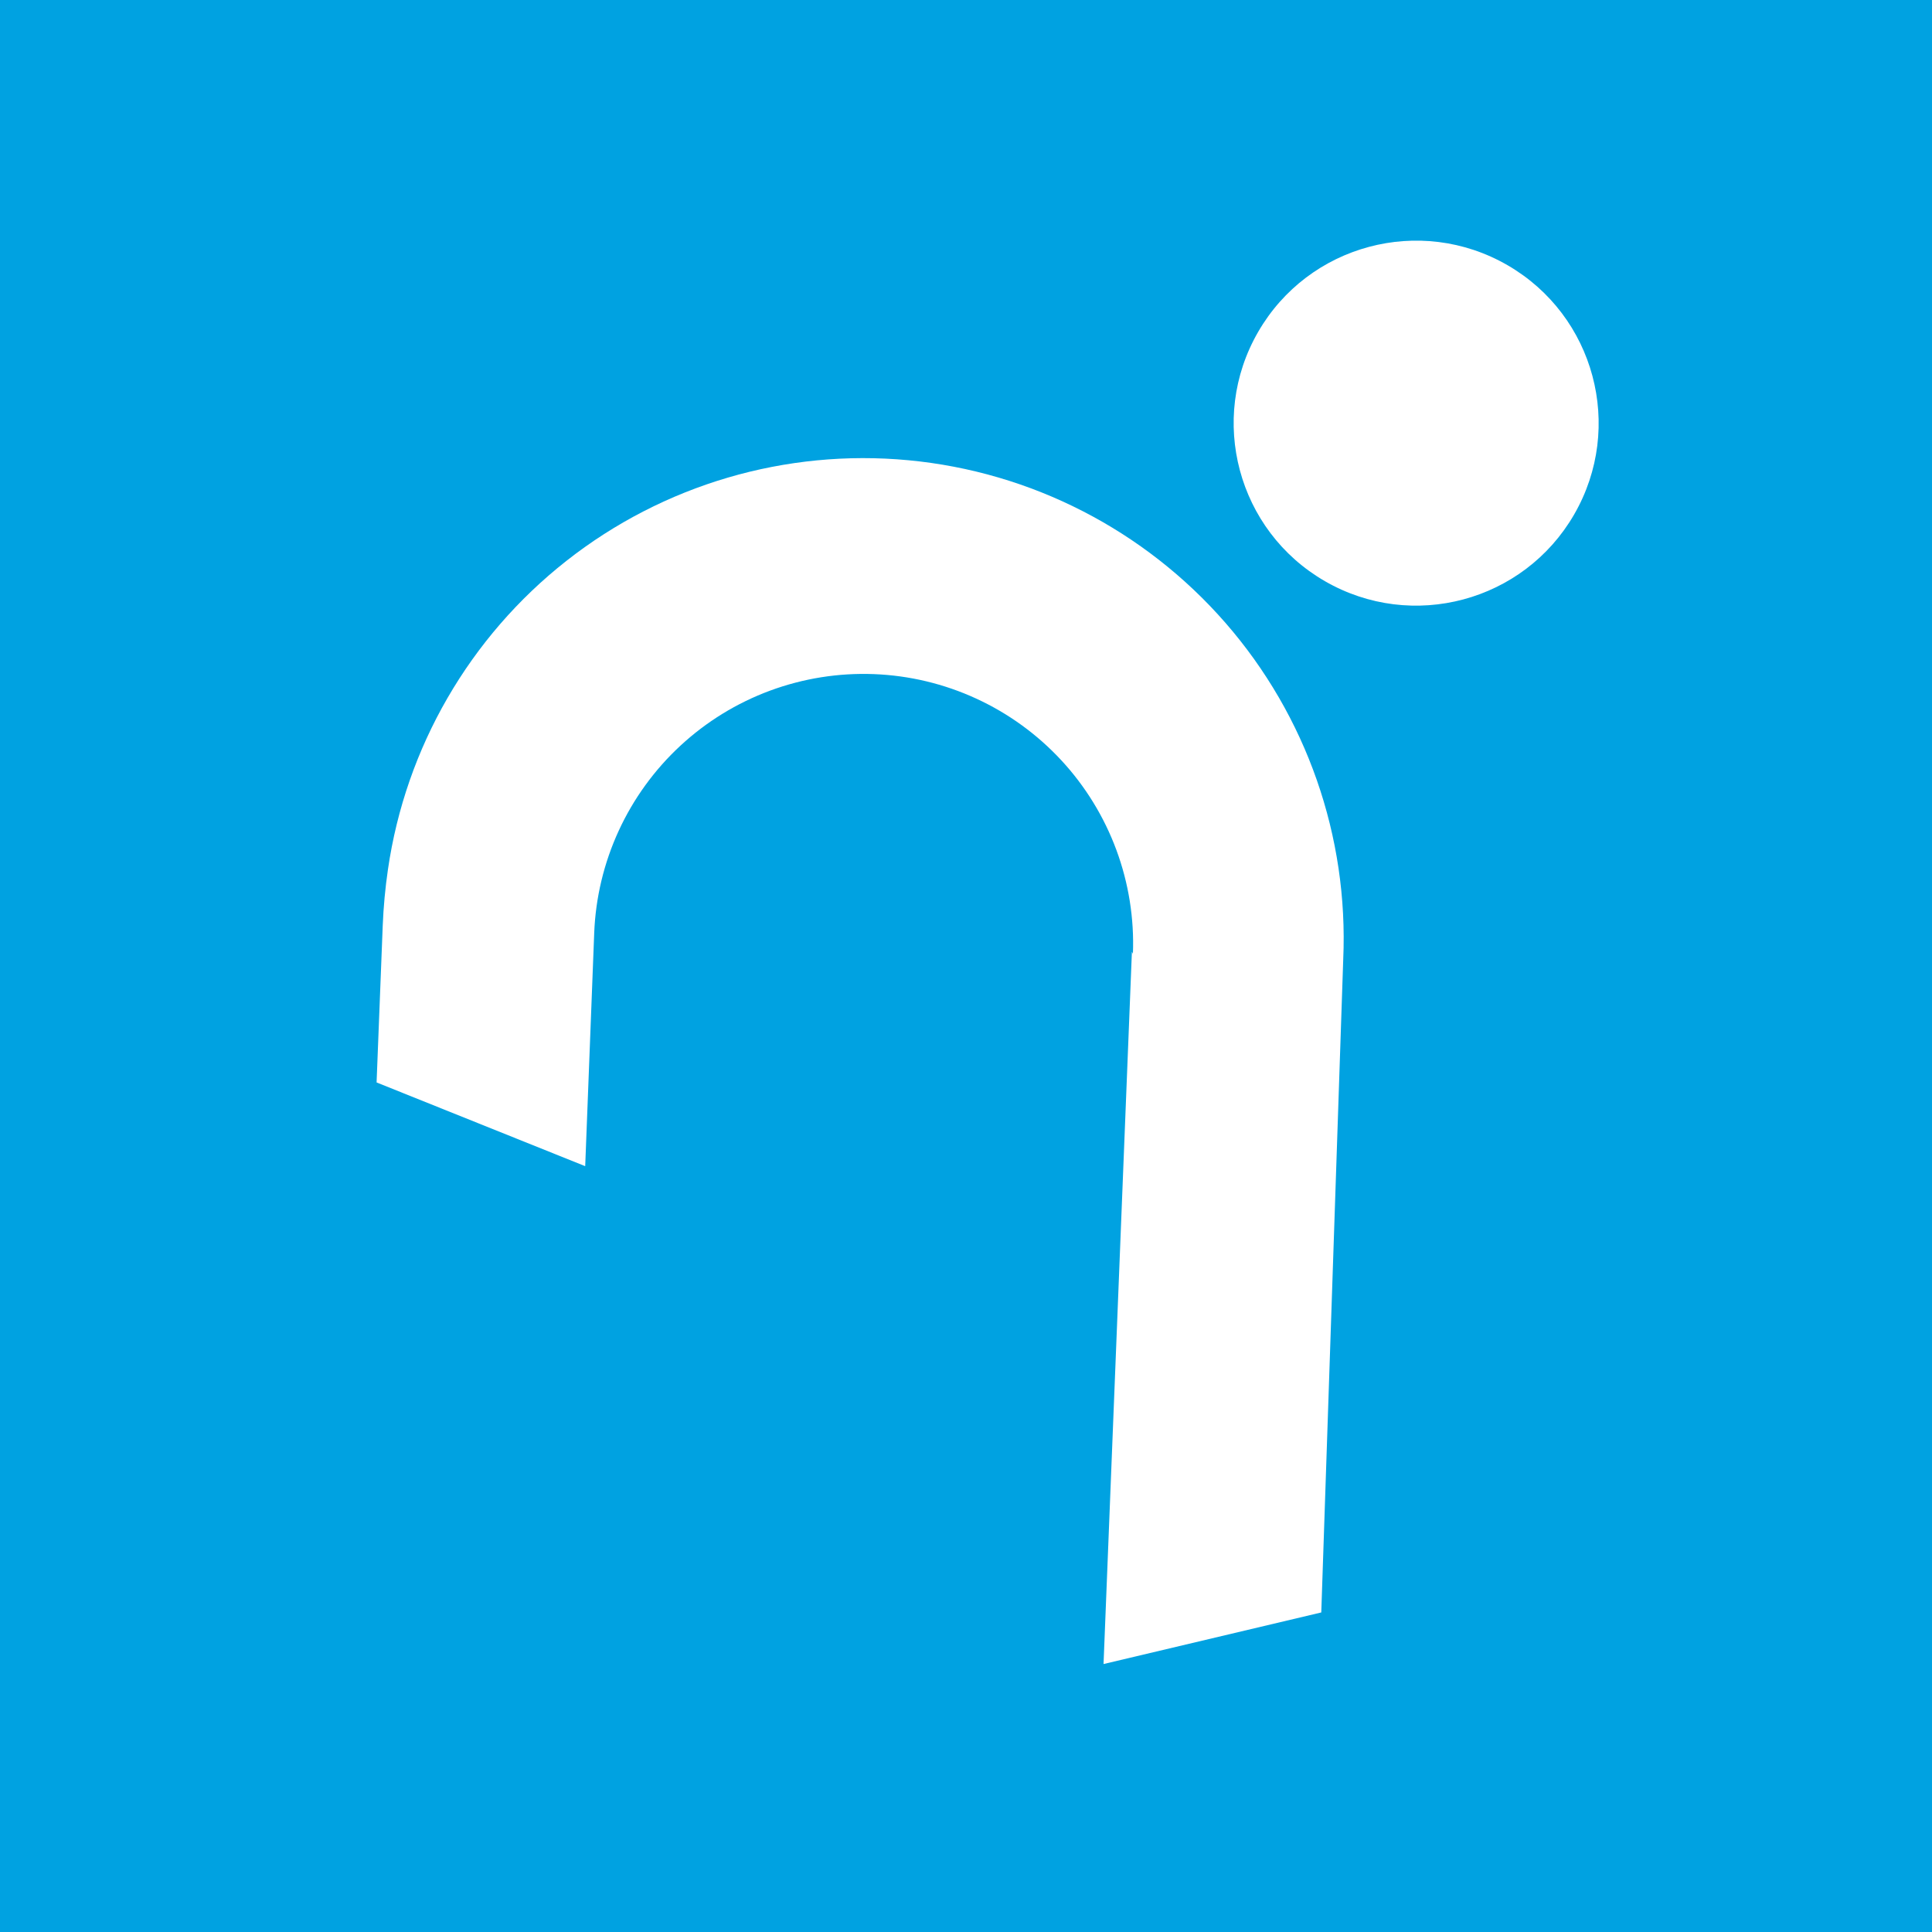
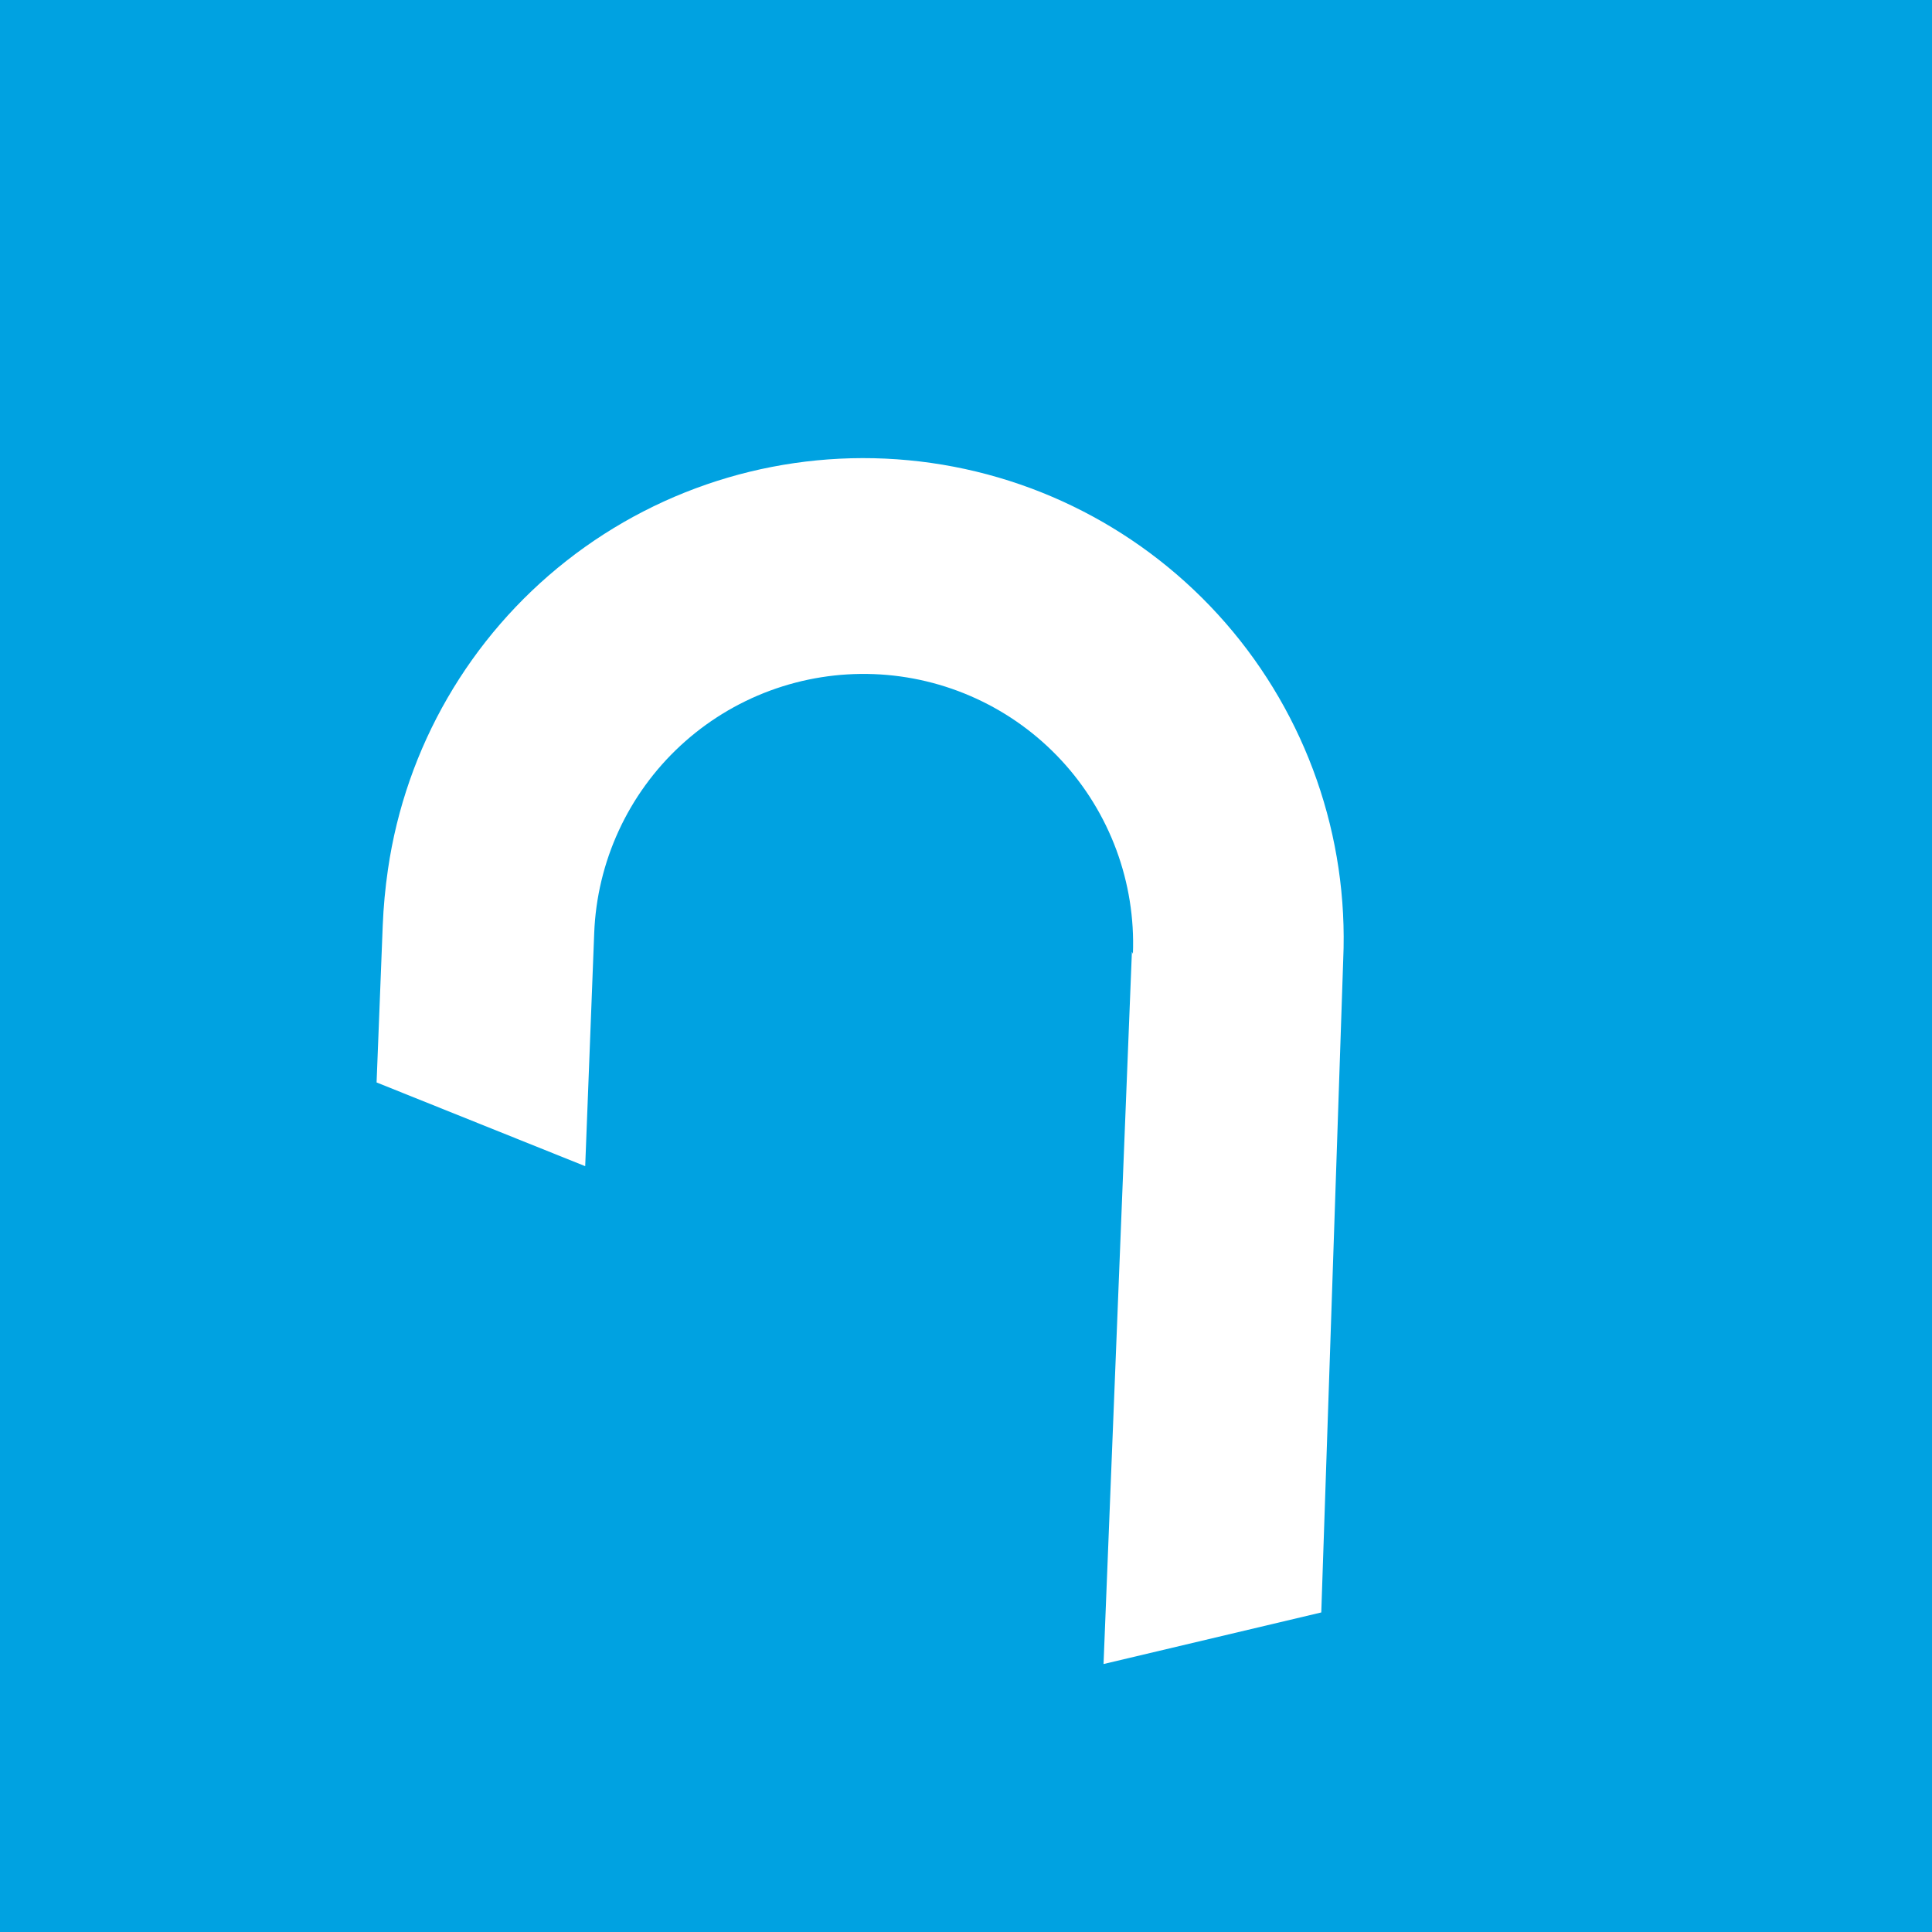
<svg xmlns="http://www.w3.org/2000/svg" width="100" height="100" viewBox="0 0 100 100" fill="none">
  <rect width="100" height="100" fill="#00A2E1" />
-   <path d="M68.578 30.082C73.095 32.69 78.872 31.142 81.48 26.625C84.088 22.107 82.54 16.331 78.023 13.723C73.505 11.114 67.729 12.662 65.121 17.18C62.512 21.697 64.06 27.474 68.578 30.082Z" fill="white" />
  <path d="M58.587 49.262L57.119 86.13L68.389 83.46L69.525 49.668C69.805 43.295 67.626 37.059 63.437 32.248C59.248 27.438 53.371 24.421 47.02 23.822C40.67 23.223 34.332 25.087 29.318 29.03C24.304 32.973 20.996 38.692 20.08 45.004C19.939 45.966 19.849 46.935 19.81 47.907L19.492 56.027L30.29 60.361L30.756 48.299C30.826 46.468 31.257 44.669 32.022 43.004C32.788 41.34 33.873 39.842 35.218 38.597C36.562 37.352 38.138 36.384 39.857 35.748C41.575 35.113 43.402 34.822 45.233 34.892C47.063 34.962 48.862 35.392 50.527 36.158C52.192 36.923 53.689 38.009 54.934 39.353C56.179 40.697 57.147 42.274 57.783 43.992C58.419 45.711 58.71 47.537 58.64 49.368L58.587 49.262Z" fill="white" />
</svg>